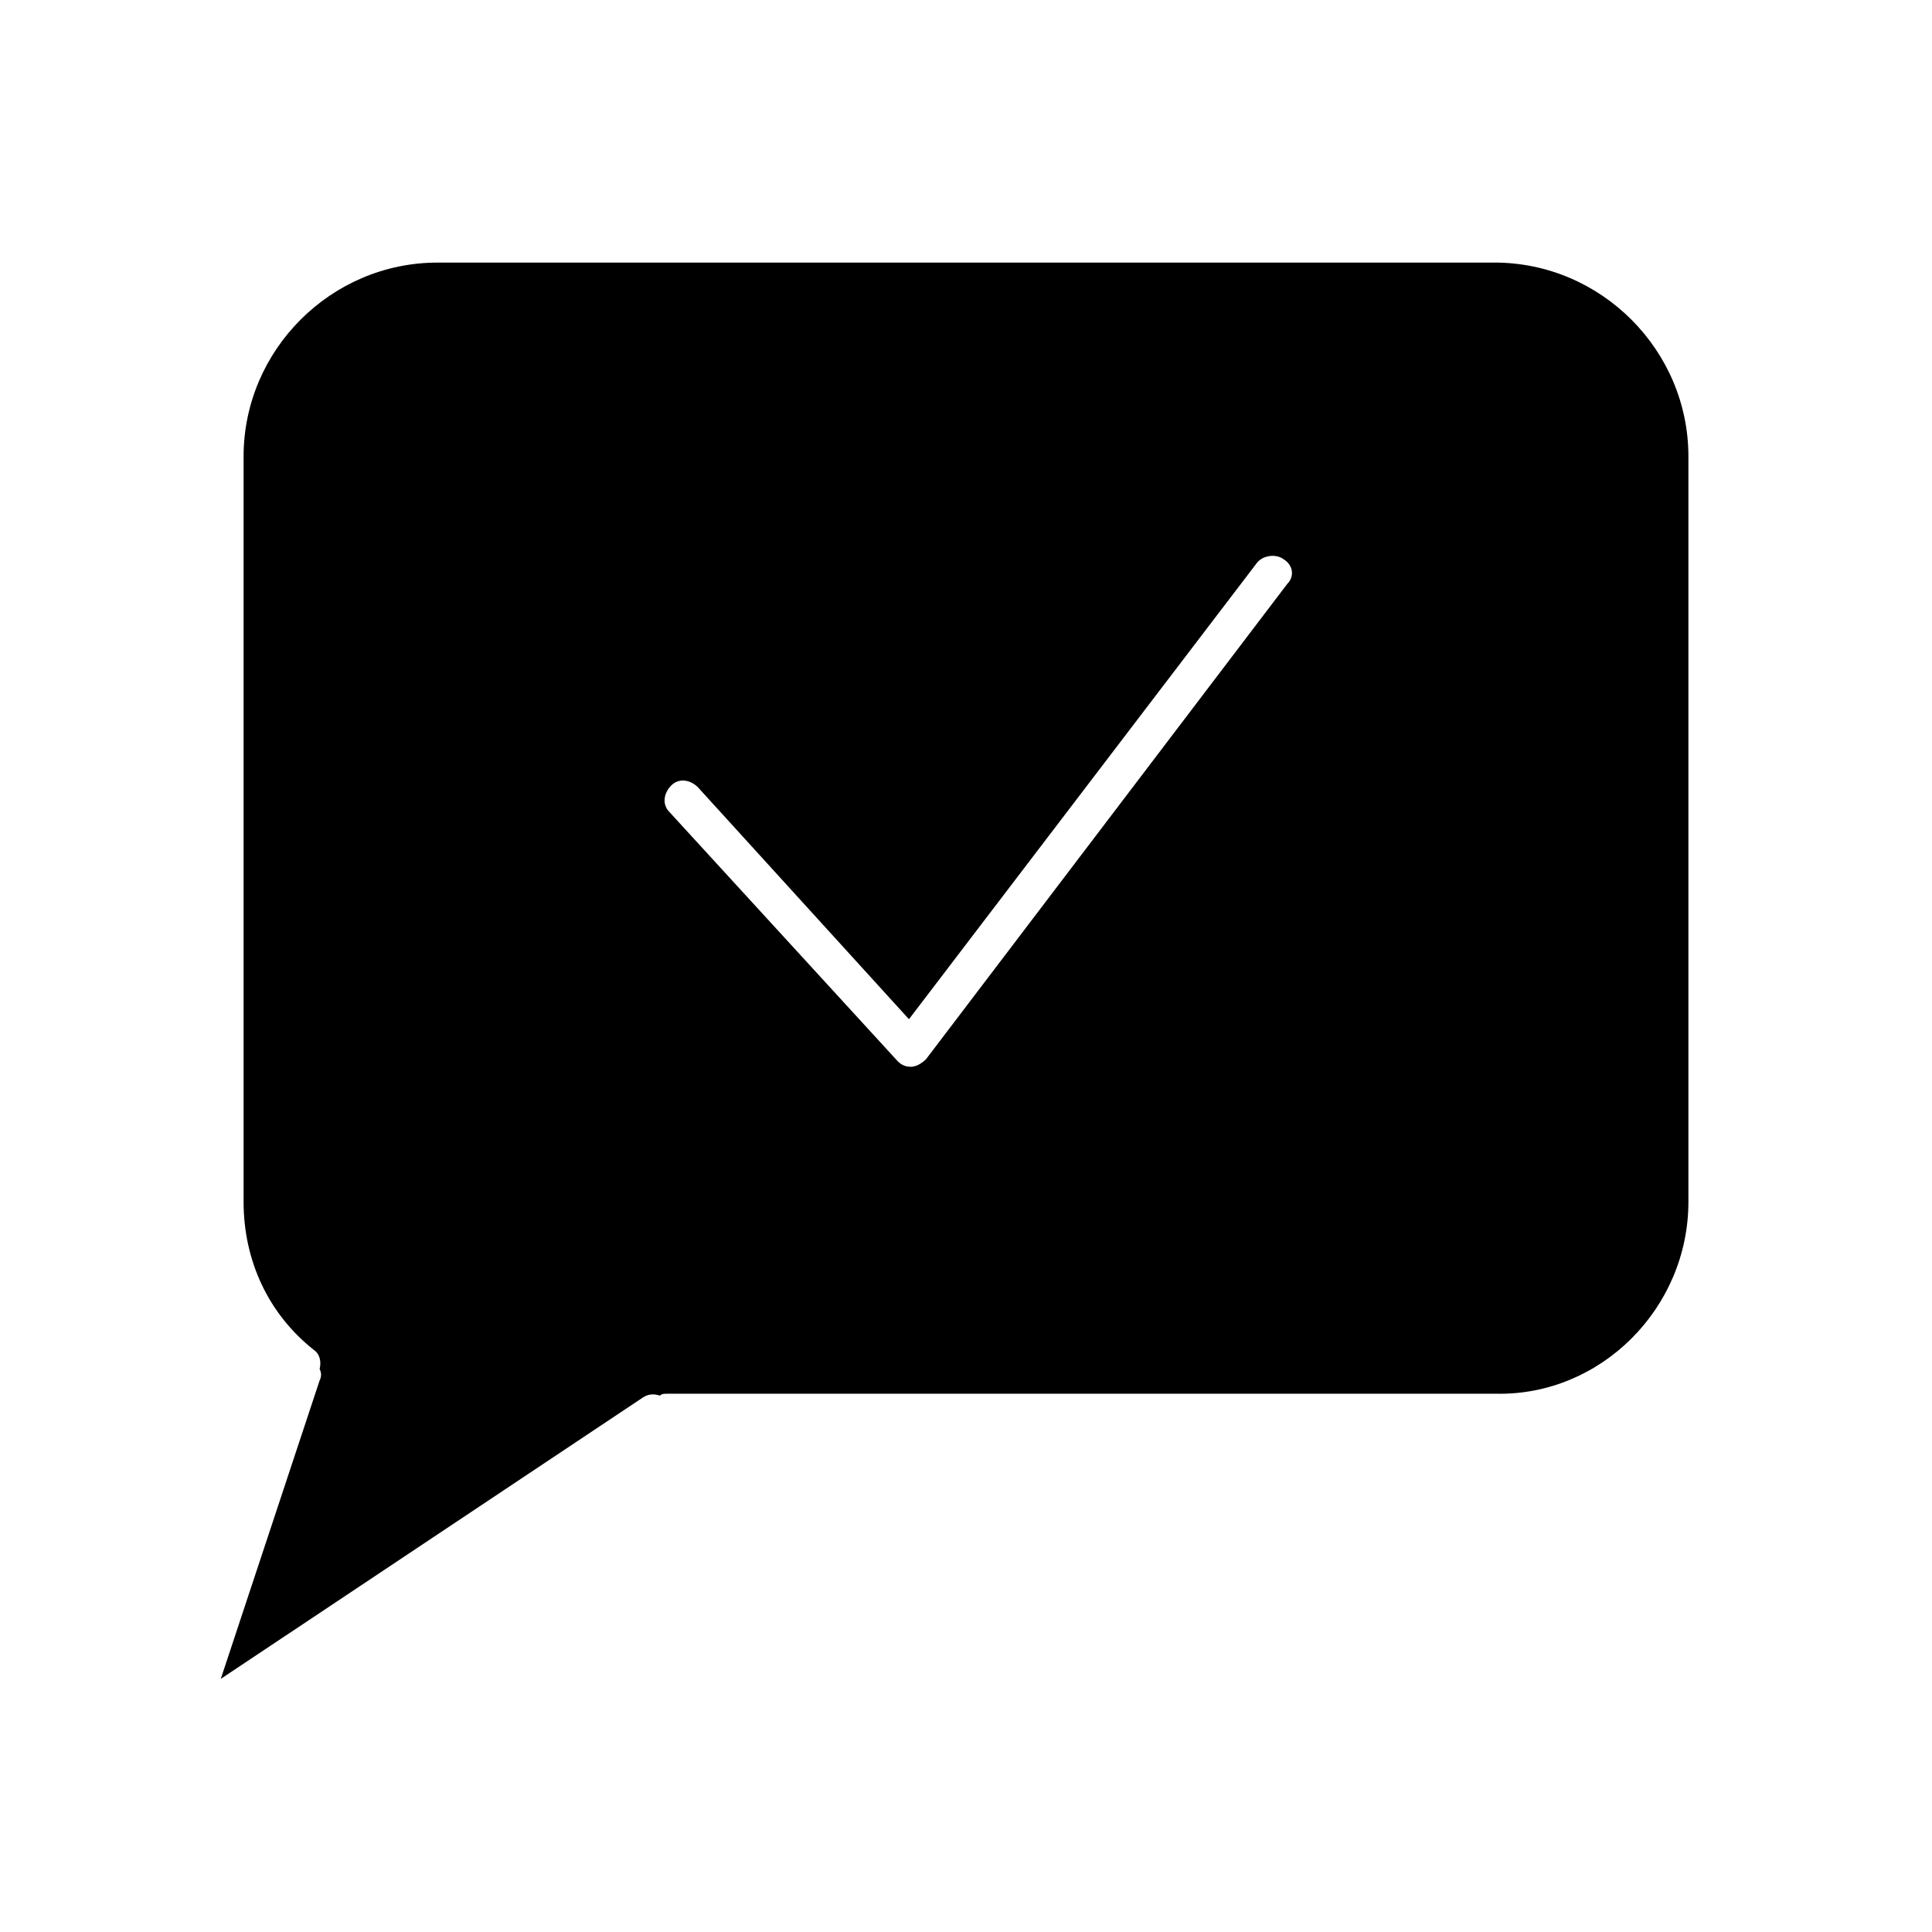
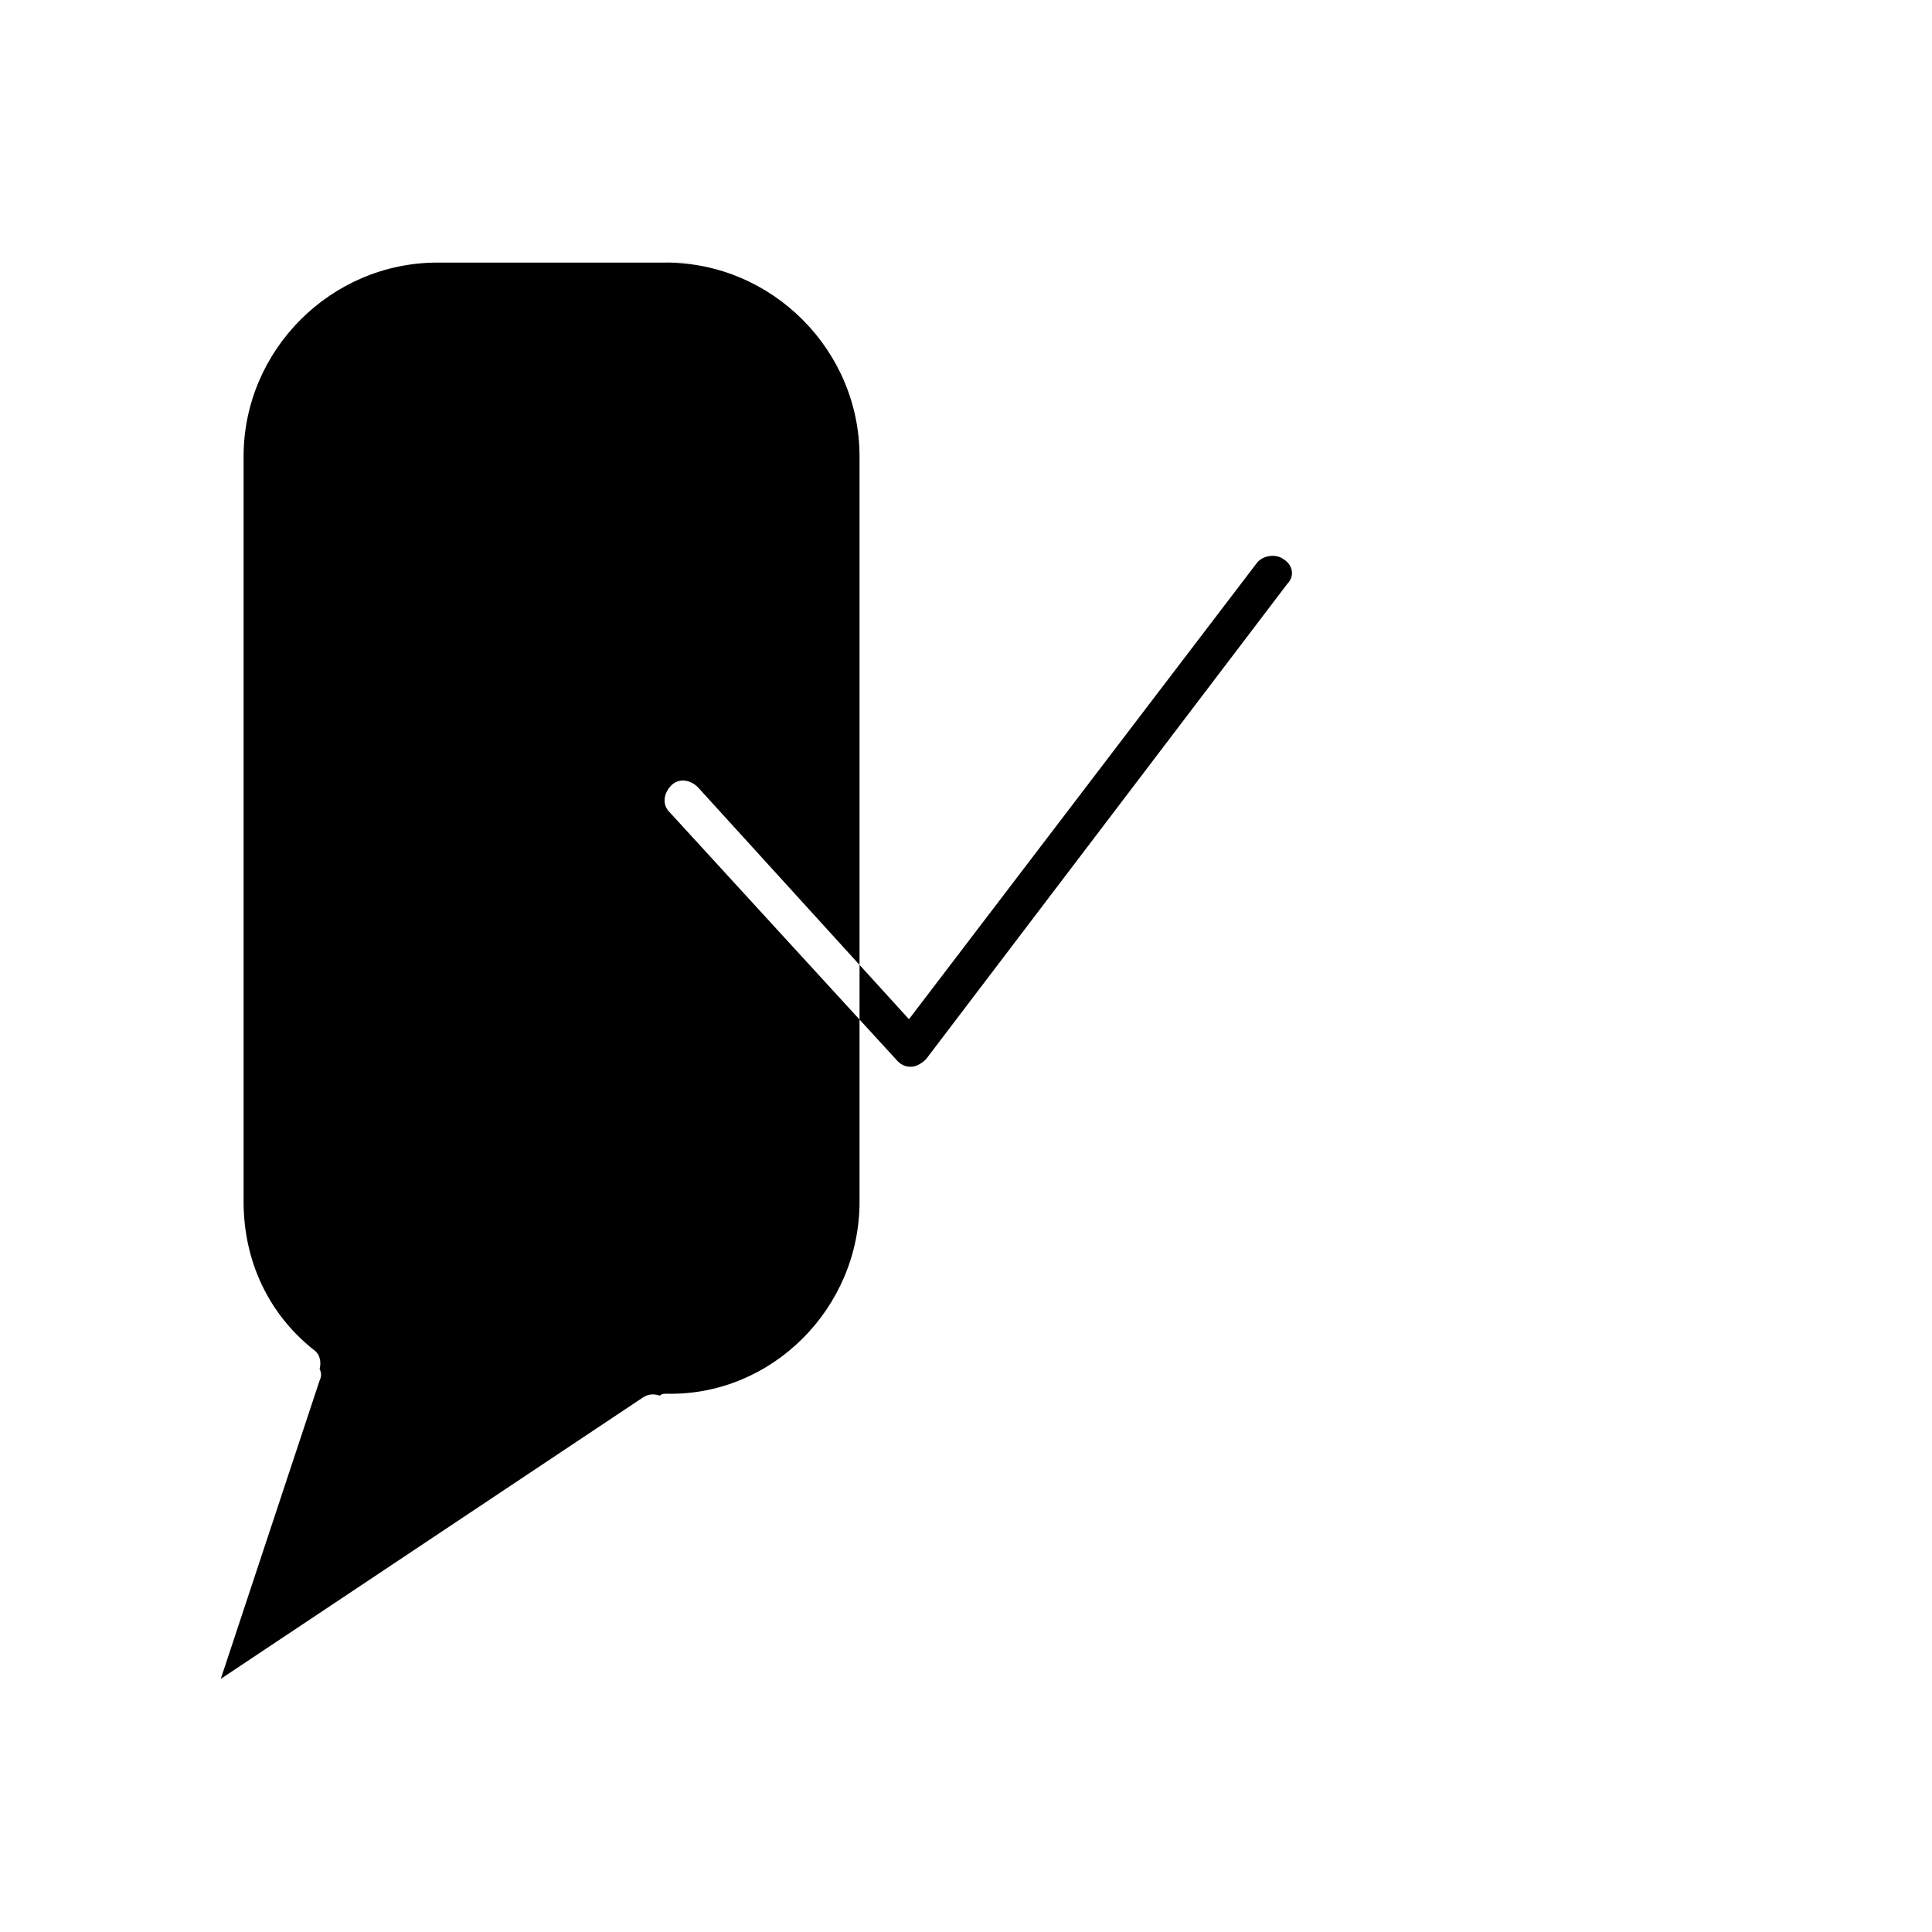
<svg xmlns="http://www.w3.org/2000/svg" fill="#000000" width="800px" height="800px" version="1.1" viewBox="144 144 512 512">
-   <path d="m540.06 213.59h-280.12c-28.215 0-51.387 23.176-51.387 51.387v197.49c0 15.617 6.551 29.727 18.641 39.297 1.512 1.008 2.016 3.023 1.512 5.039 0.504 1.008 0.504 2.016 0 3.023l-26.199 79.098 111.85-74.562c1.512-1.008 3.023-1.008 4.535-0.504 0.504-0.504 1.008-0.504 2.016-0.504h219.66c27.703 0.504 50.879-22.672 50.879-50.883v-197.5c0-28.211-23.176-51.387-51.387-51.387zm-54.918 85.145-95.723 125.95c-1.008 1.008-2.519 2.016-4.031 2.016s-2.519-0.504-3.527-1.512l-60.457-66c-2.016-2.016-1.512-5.039 0.504-7.055s5.039-1.512 7.055 0.504l55.922 61.465 92.195-120.91c1.512-2.016 5.039-2.519 7.055-1.008 2.519 1.512 3.023 4.535 1.008 6.551z" />
+   <path d="m540.06 213.59h-280.12c-28.215 0-51.387 23.176-51.387 51.387v197.49c0 15.617 6.551 29.727 18.641 39.297 1.512 1.008 2.016 3.023 1.512 5.039 0.504 1.008 0.504 2.016 0 3.023l-26.199 79.098 111.85-74.562c1.512-1.008 3.023-1.008 4.535-0.504 0.504-0.504 1.008-0.504 2.016-0.504c27.703 0.504 50.879-22.672 50.879-50.883v-197.5c0-28.211-23.176-51.387-51.387-51.387zm-54.918 85.145-95.723 125.95c-1.008 1.008-2.519 2.016-4.031 2.016s-2.519-0.504-3.527-1.512l-60.457-66c-2.016-2.016-1.512-5.039 0.504-7.055s5.039-1.512 7.055 0.504l55.922 61.465 92.195-120.91c1.512-2.016 5.039-2.519 7.055-1.008 2.519 1.512 3.023 4.535 1.008 6.551z" />
</svg>